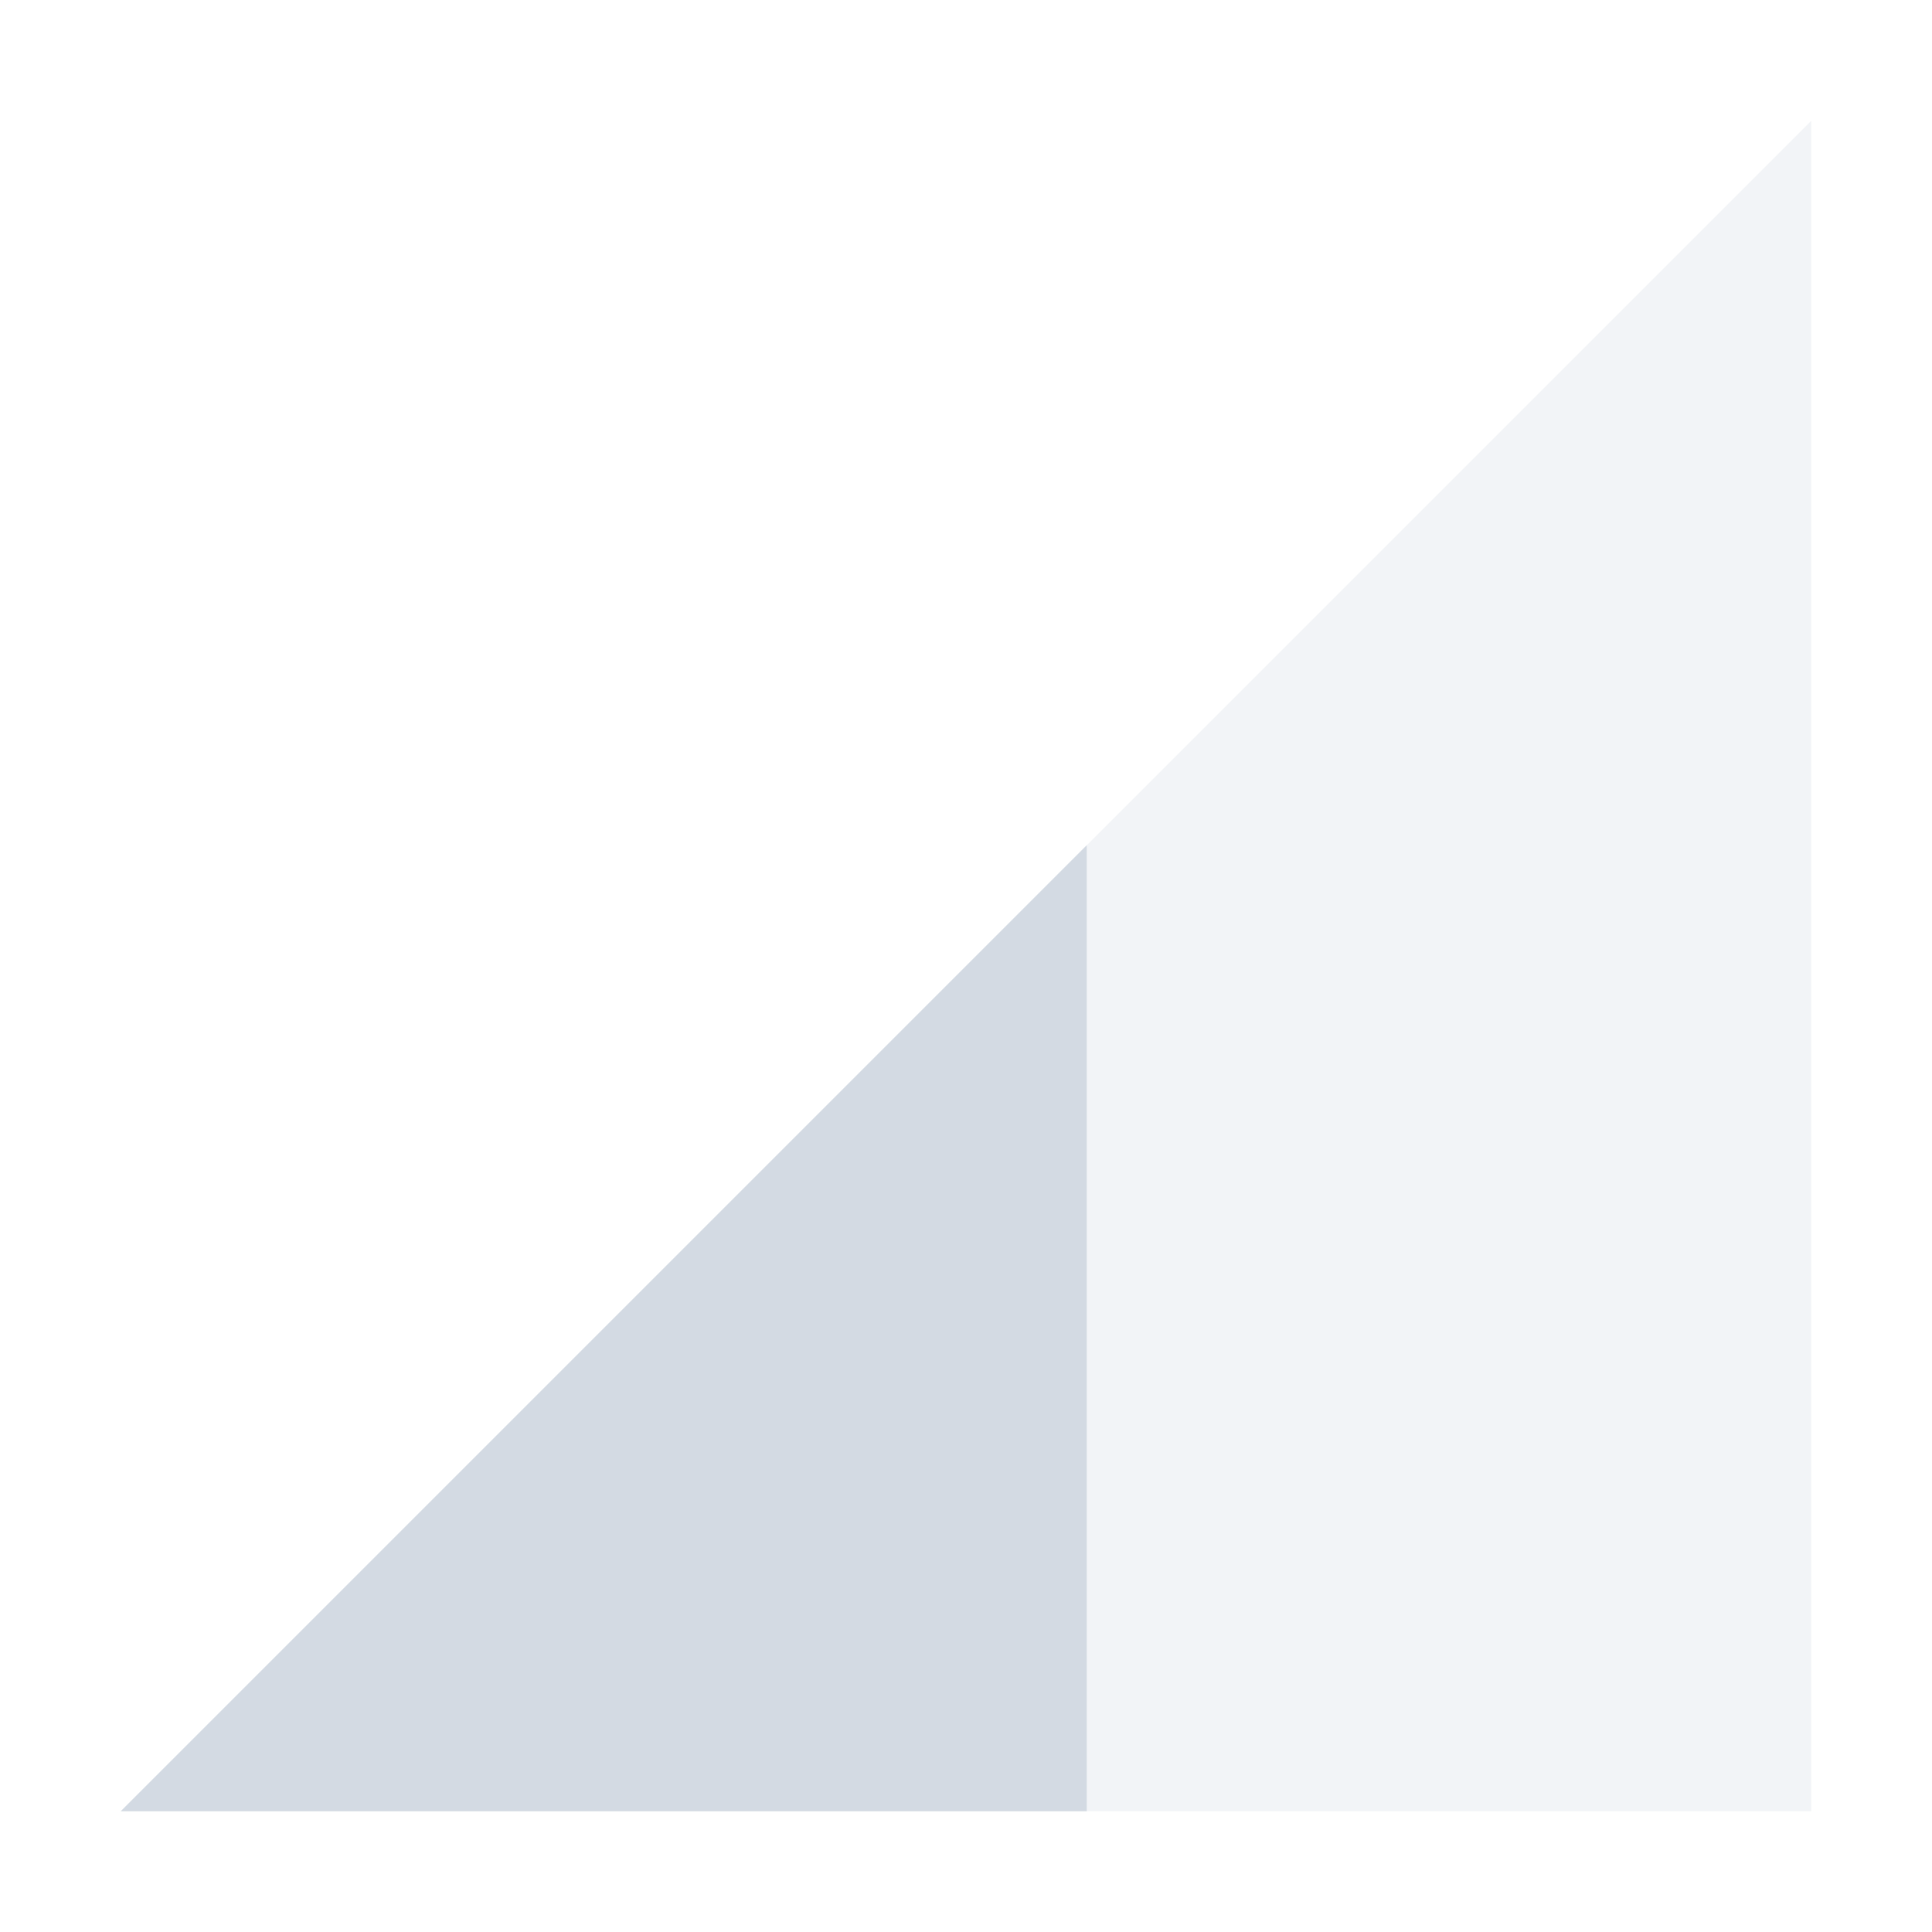
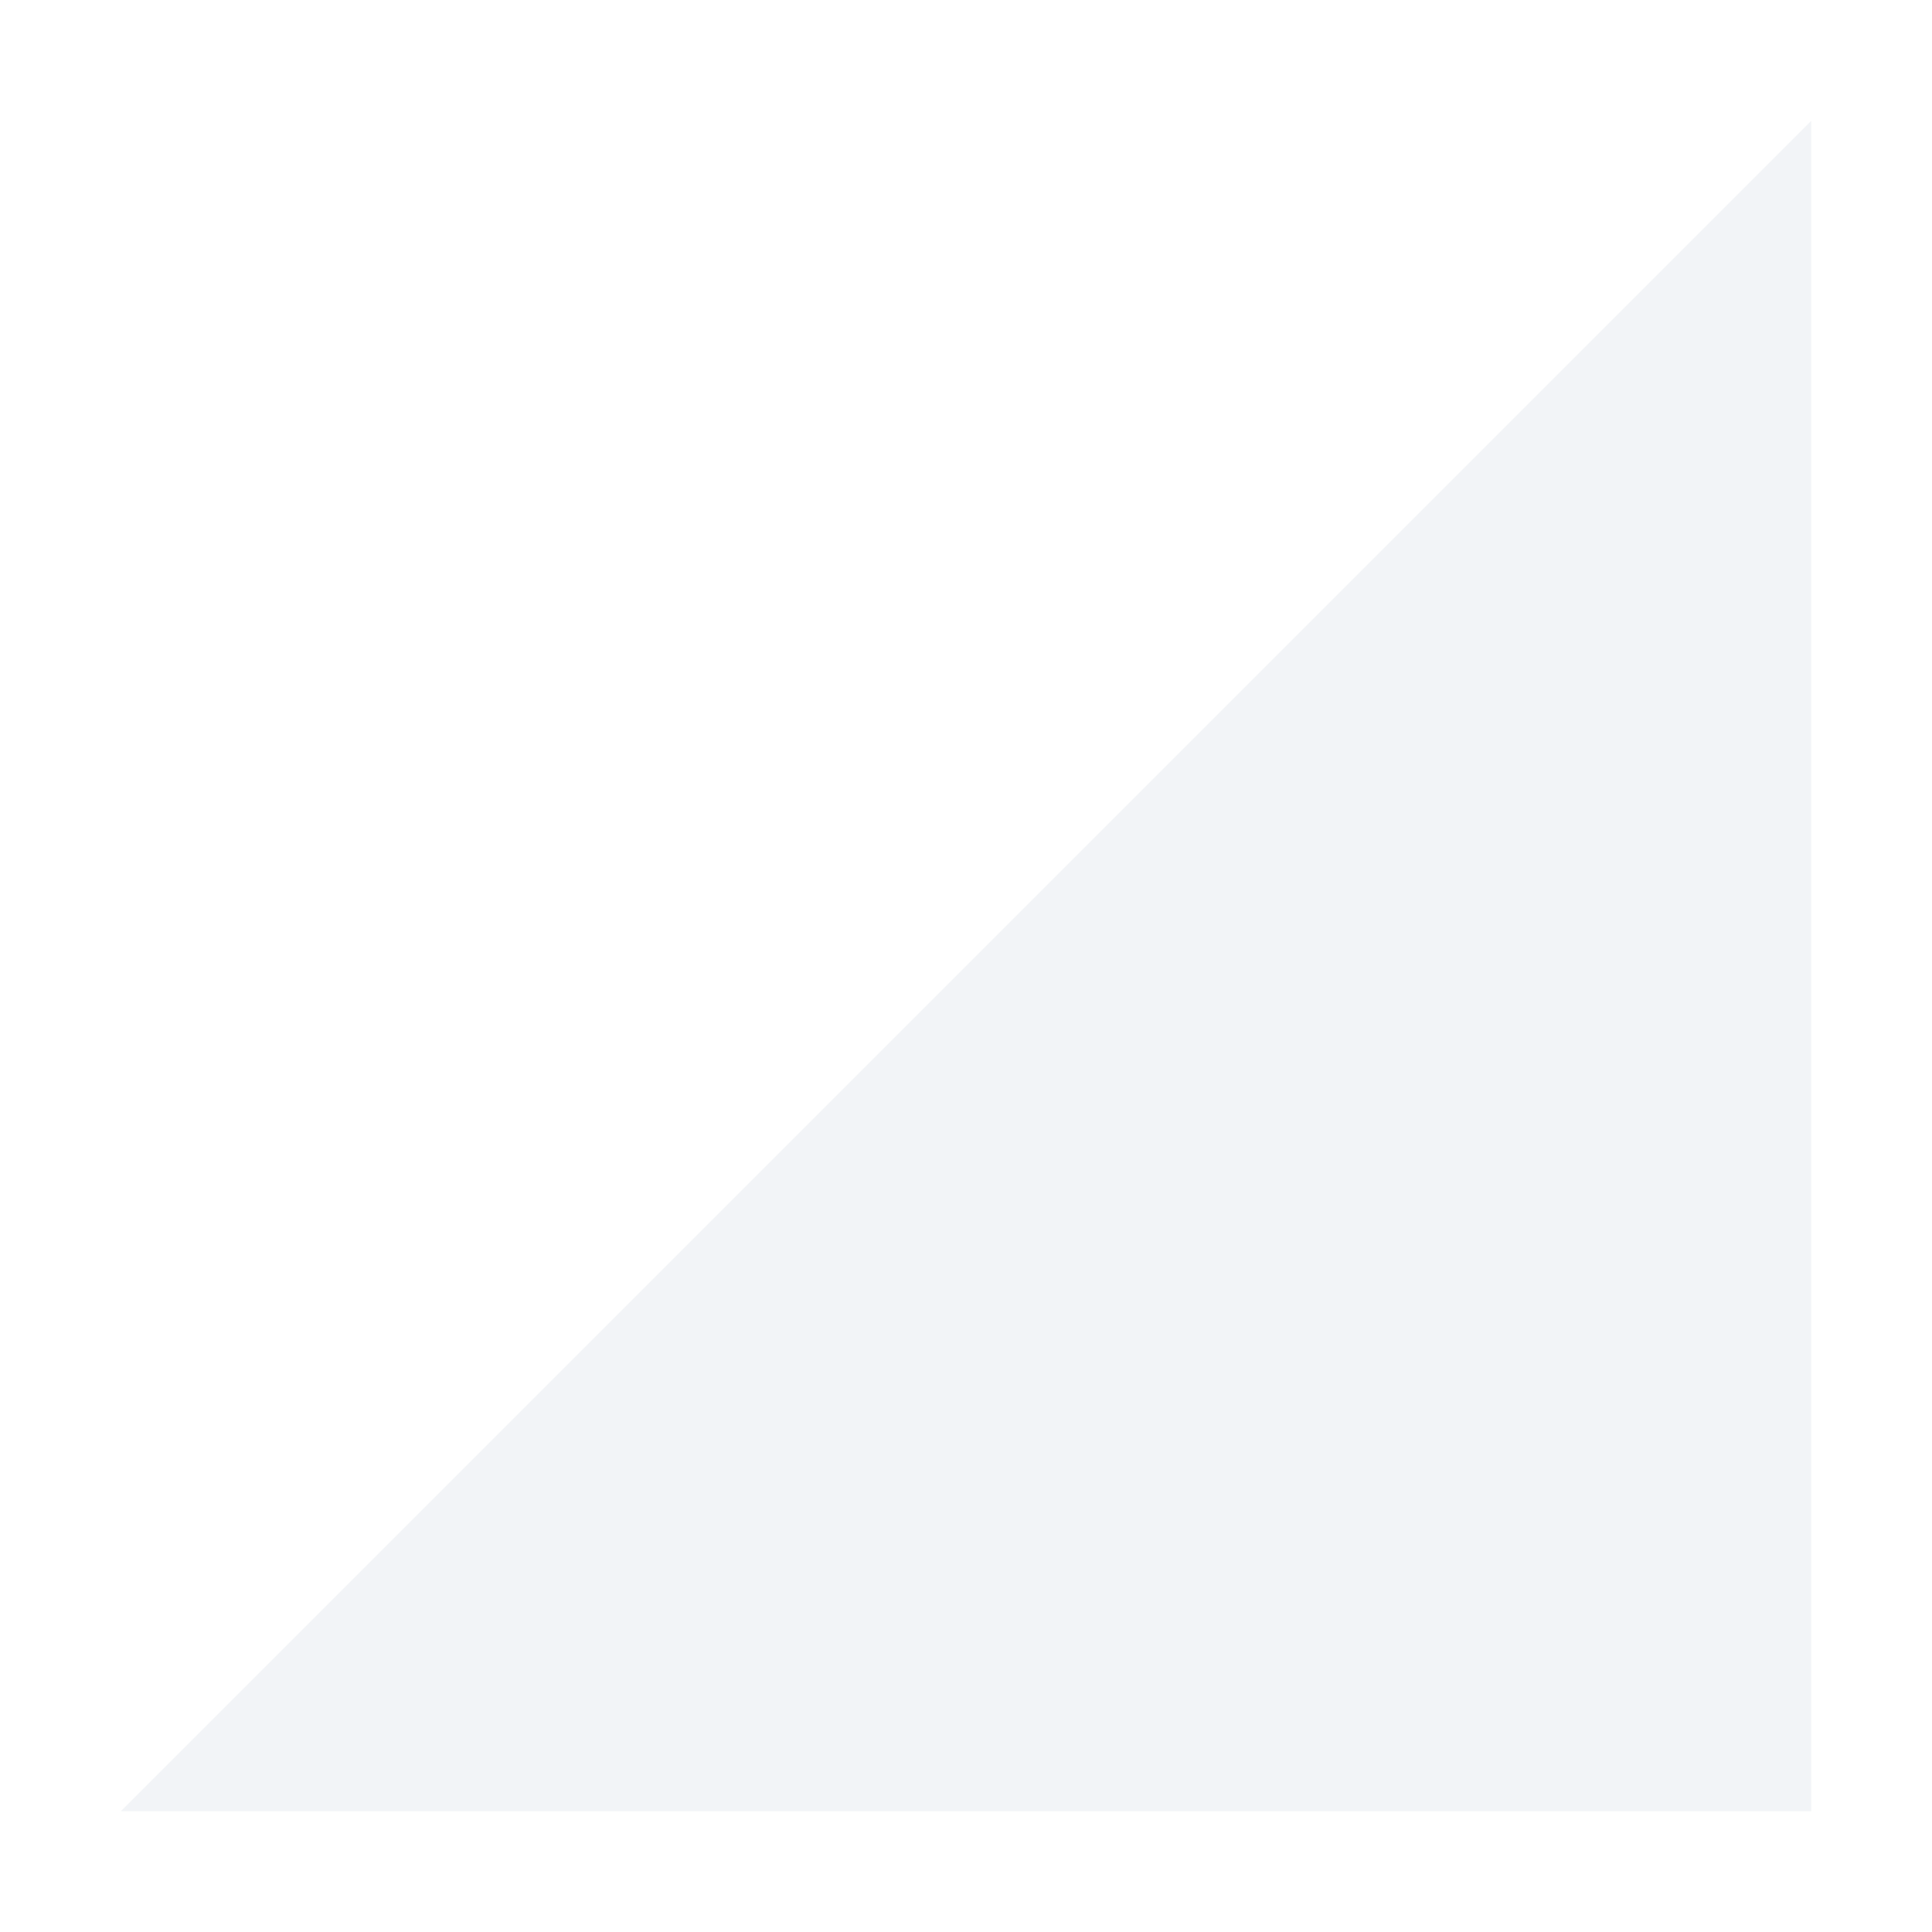
<svg xmlns="http://www.w3.org/2000/svg" width="16" height="16" version="1.1">
  <path style="opacity:0.3;fill:#d3dae3" d="M 1,15 15,1 V 15 Z" />
-   <path style="fill:#d3dae3" d="M 9,7 1,15 H 9 Z" />
</svg>